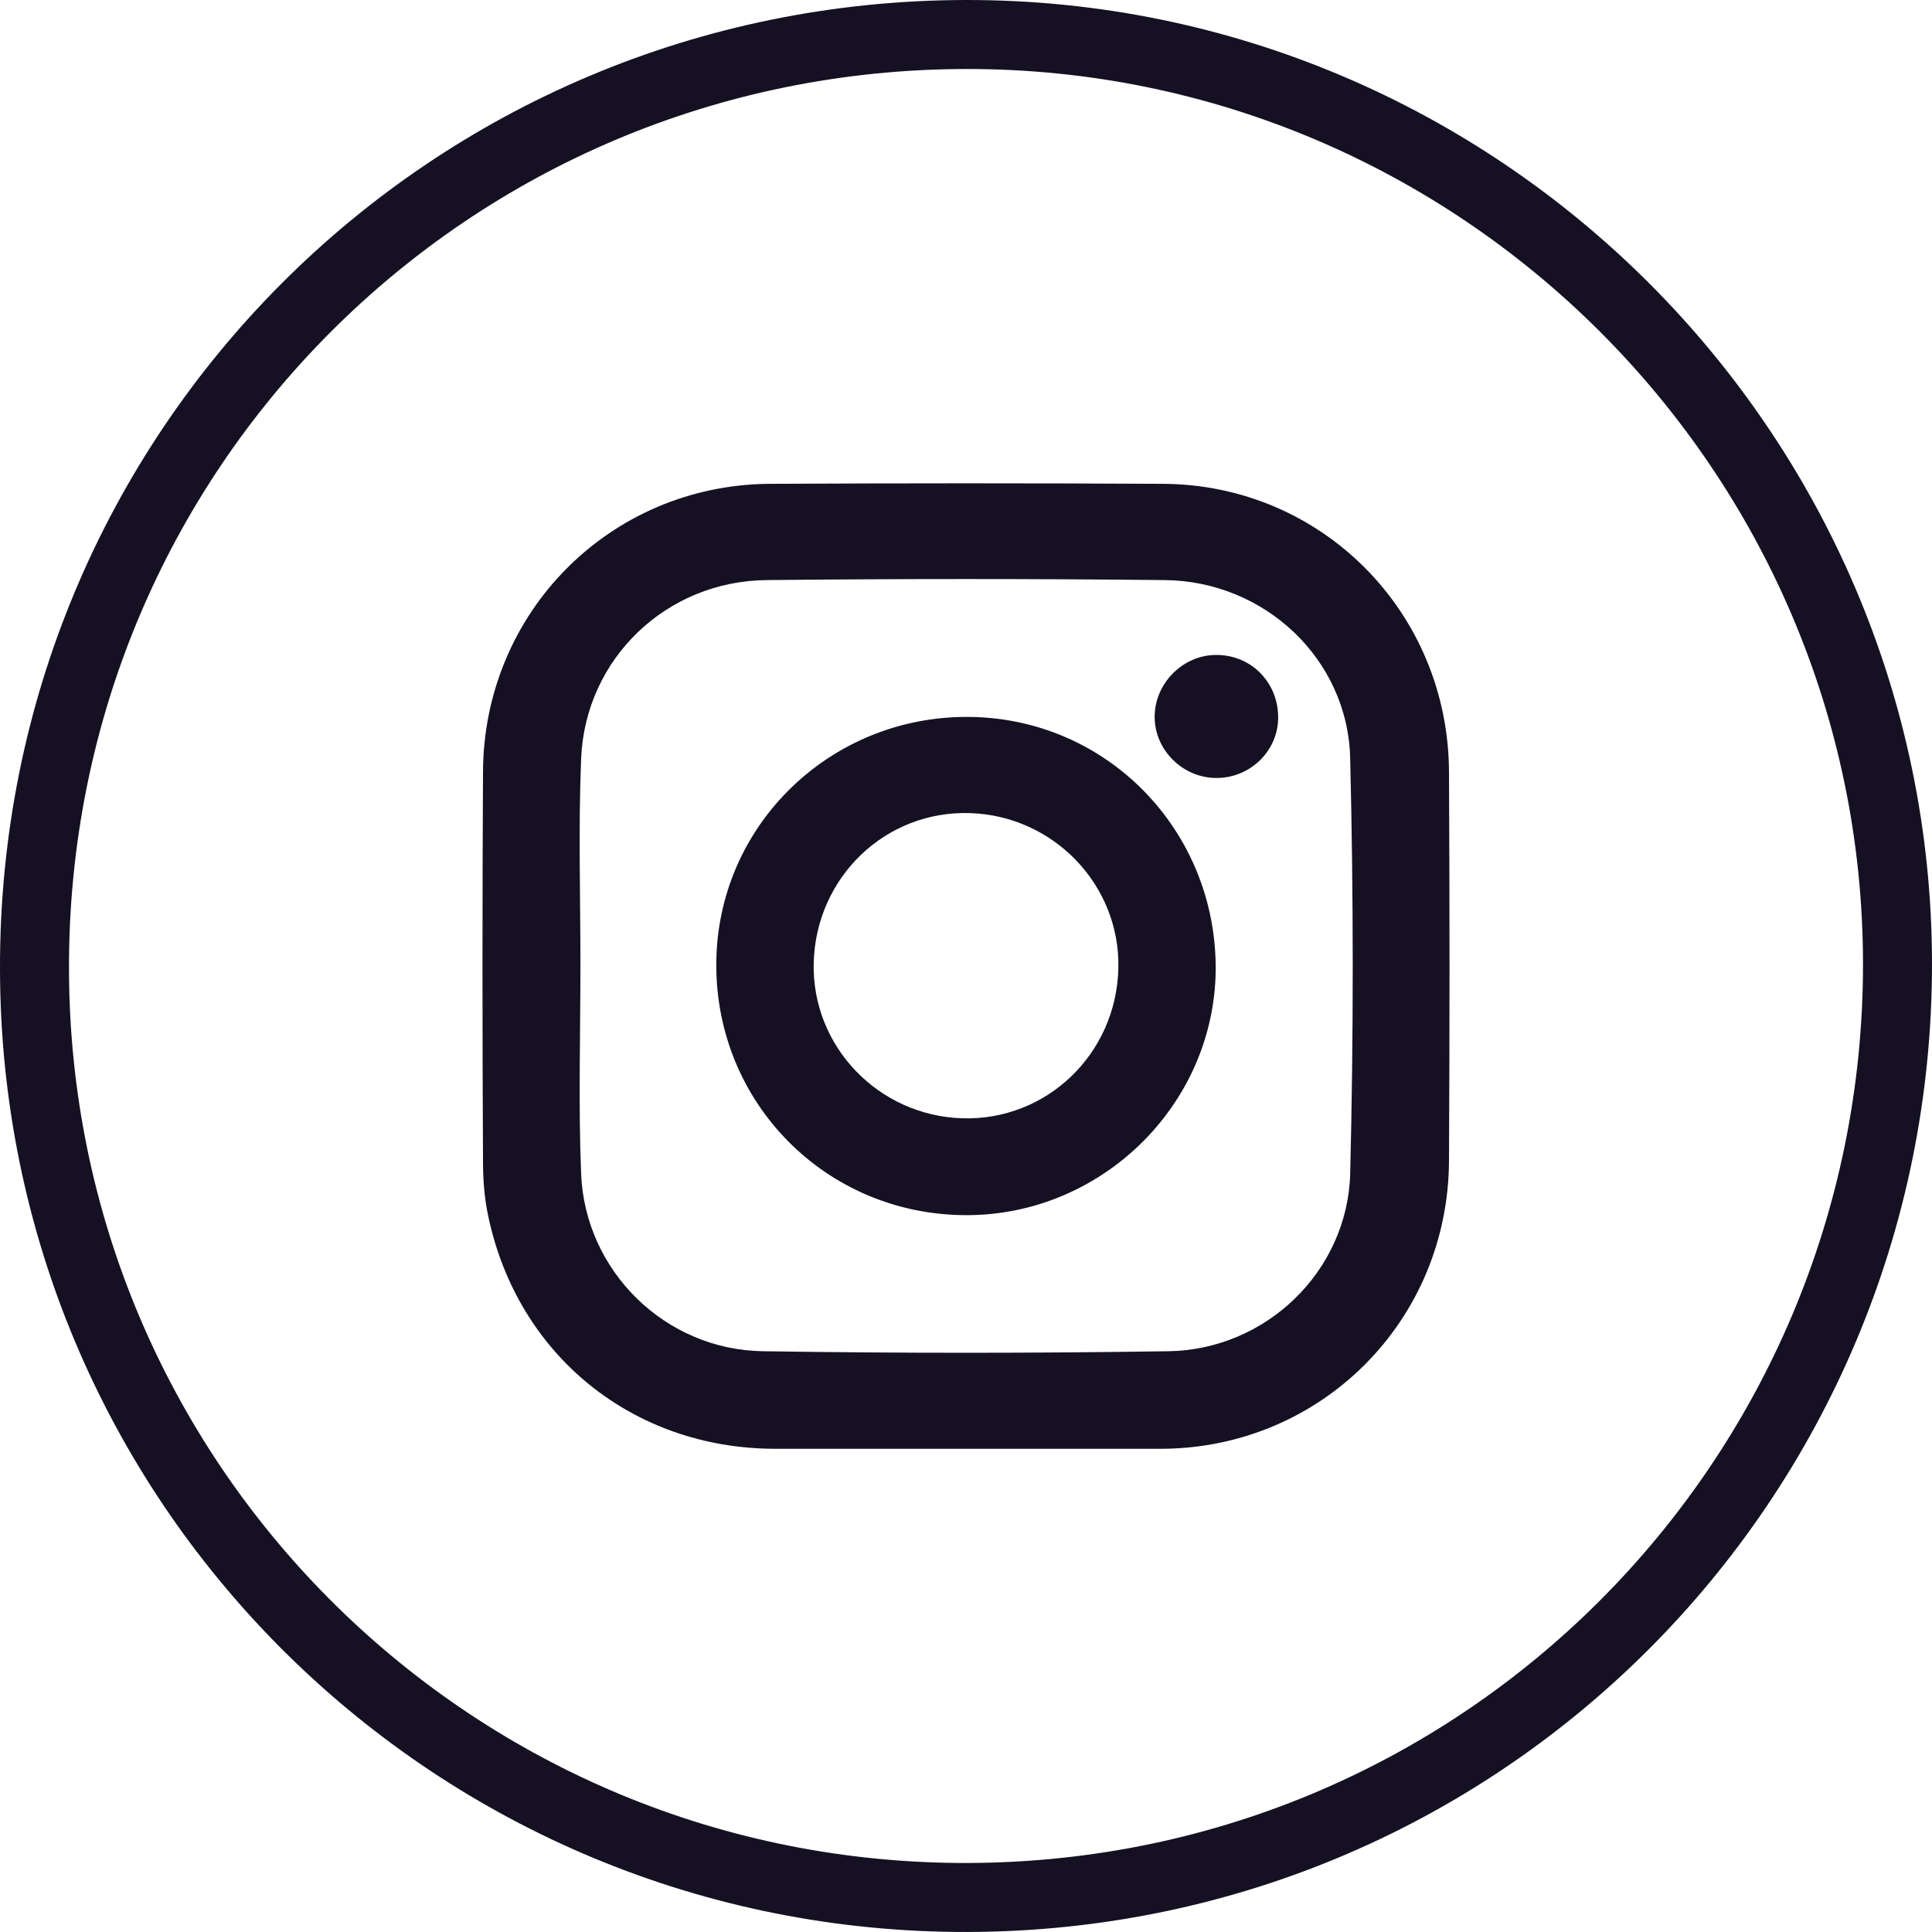
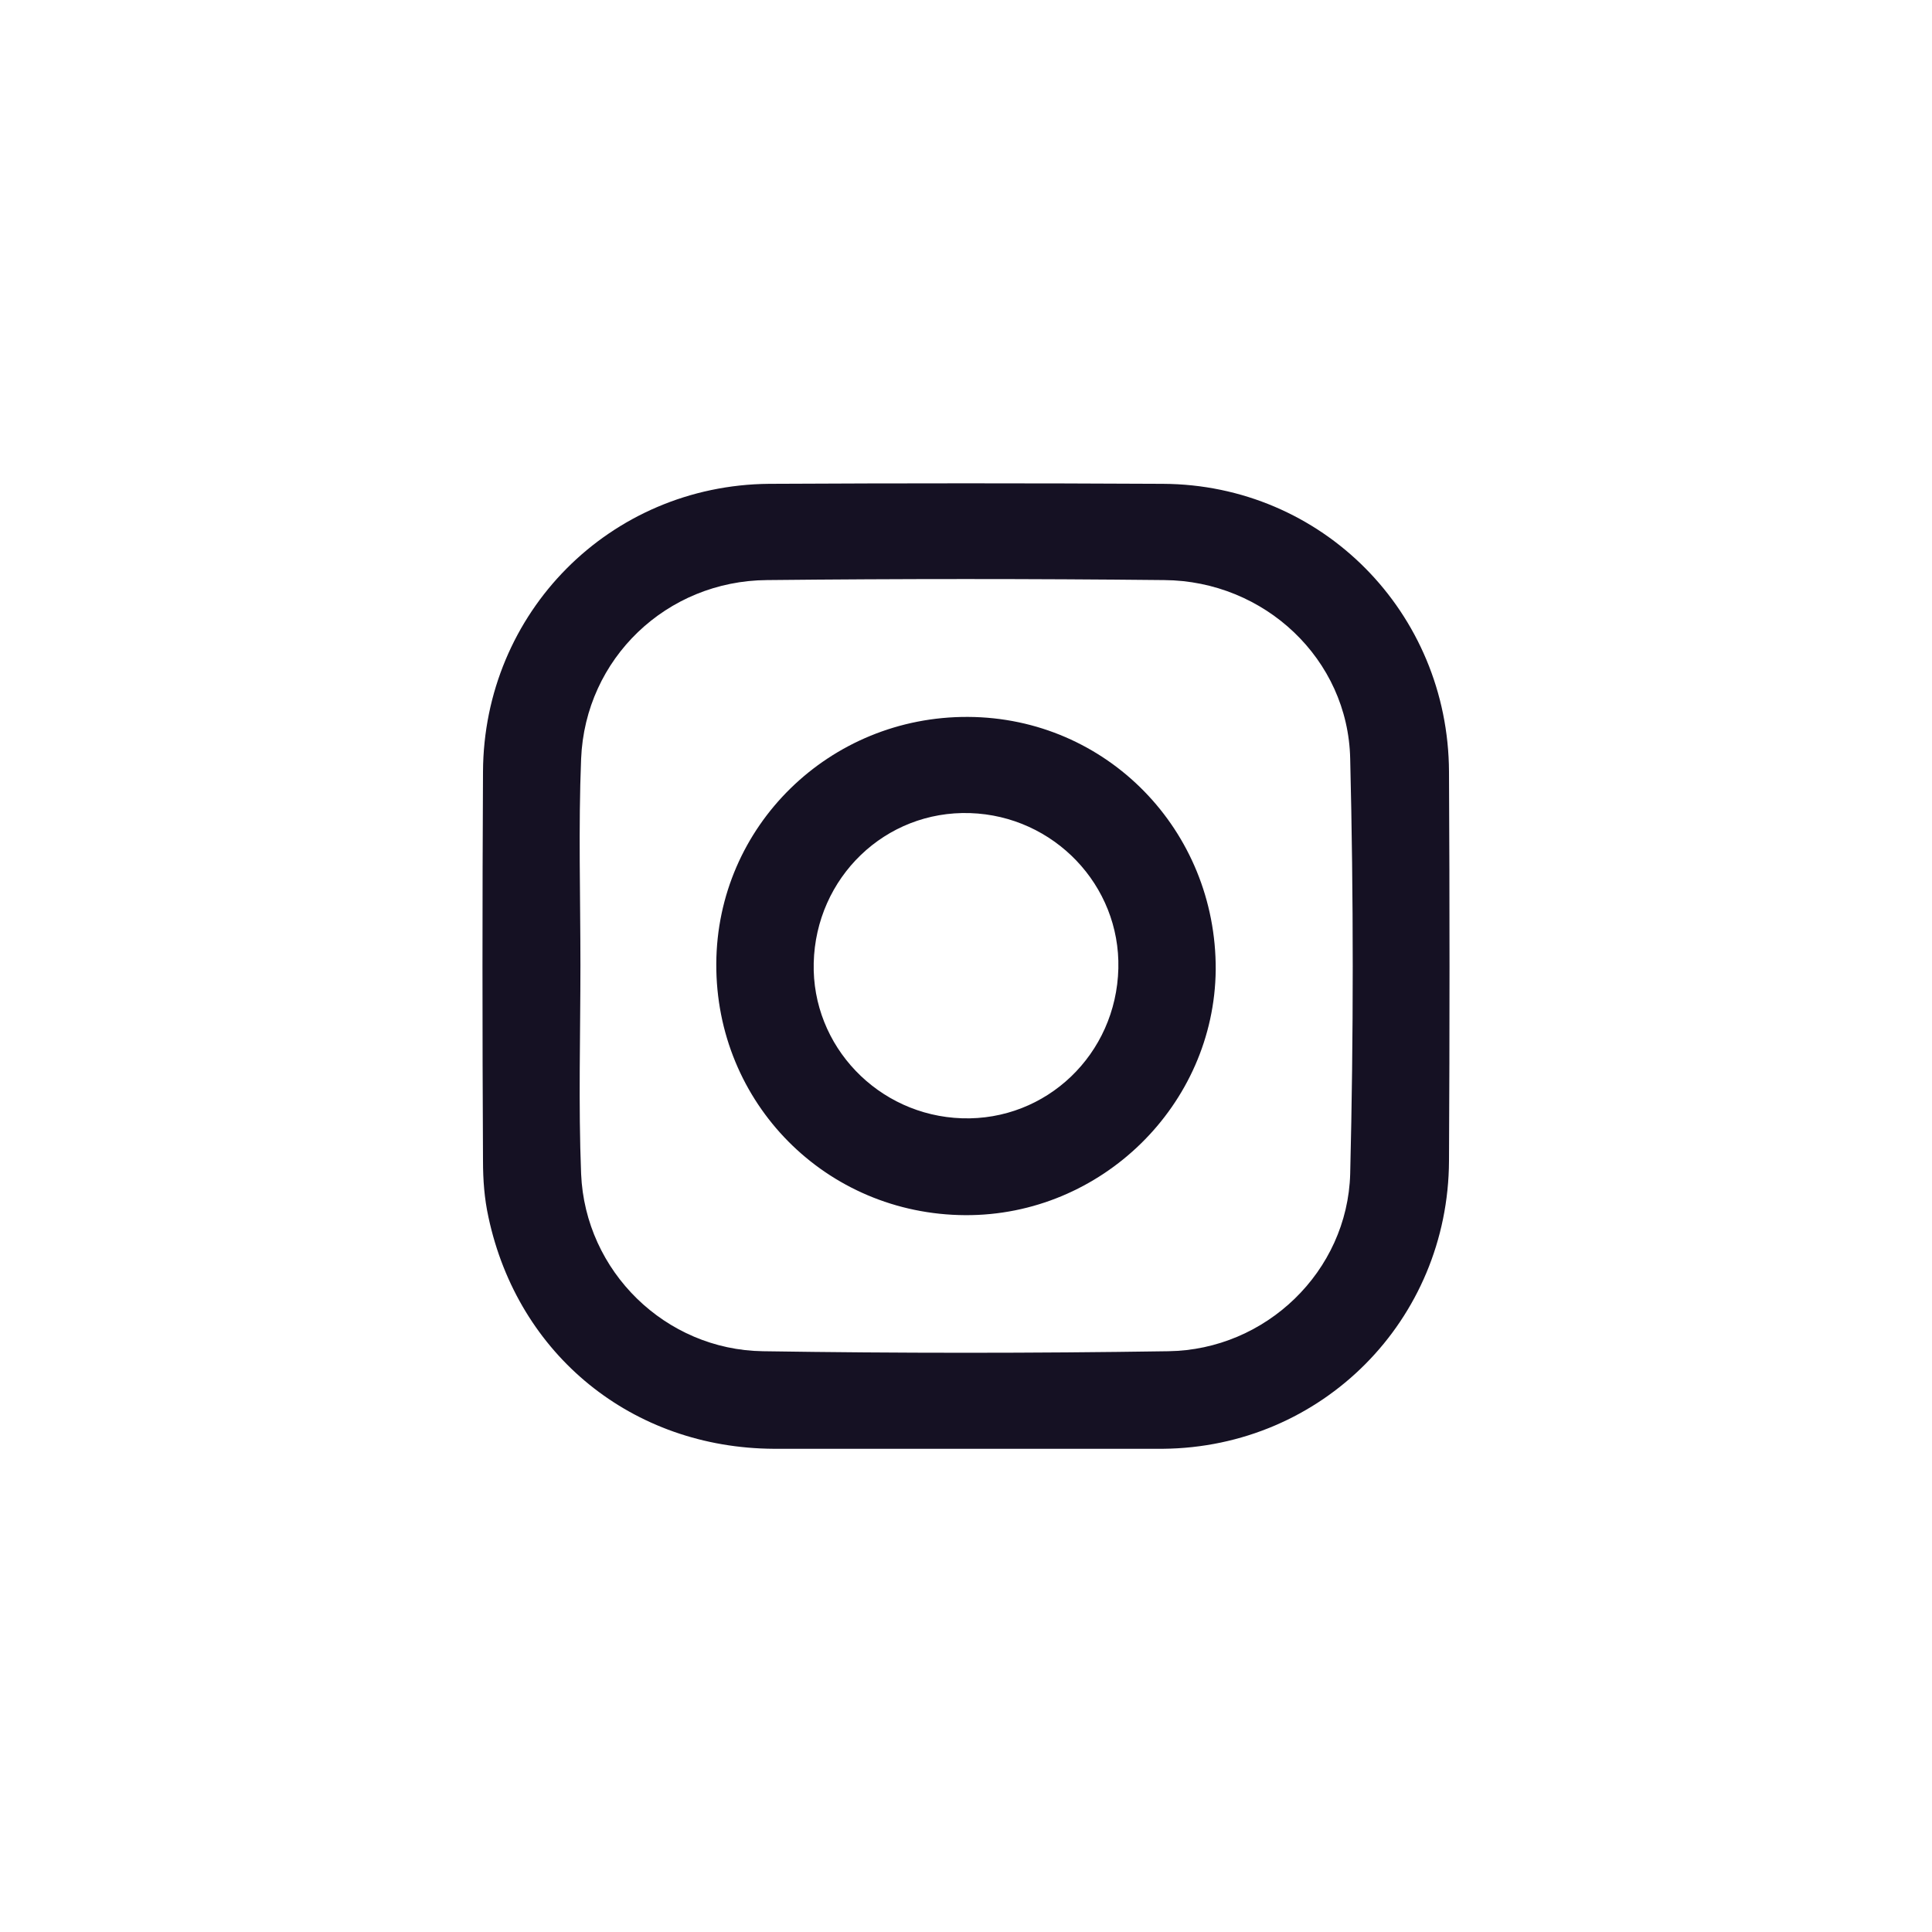
<svg xmlns="http://www.w3.org/2000/svg" width="28" height="28" viewBox="0 0 28 28" fill="none">
-   <path d="M0.5 14.044L0.5 14.043C0.481 6.541 6.511 0.51 14.001 0.5C21.43 0.49 27.49 6.542 27.5 13.956C27.51 21.449 21.44 27.576 13.846 27.499C6.472 27.422 0.51 21.448 0.5 14.044Z" stroke="#151123" />
  <path d="M14 20.997C13.075 20.997 12.15 20.997 11.216 20.997C9.167 20.987 7.507 19.642 7.079 17.64C7.02 17.371 7 17.102 7 16.823C6.99 14.941 6.99 13.058 7 11.186C7.01 8.875 8.839 7.032 11.146 7.012C13.045 7.002 14.954 7.002 16.853 7.012C19.16 7.022 20.99 8.875 21 11.186C21.01 13.068 21.01 14.951 21 16.823C20.99 19.134 19.16 20.977 16.853 20.997C15.899 20.997 14.944 20.997 14 20.997ZM8.412 13.985C8.412 14.991 8.382 16.007 8.422 17.013C8.481 18.427 9.645 19.563 11.056 19.583C13.015 19.613 14.974 19.613 16.933 19.583C18.345 19.563 19.528 18.427 19.568 17.013C19.617 15.011 19.617 12.999 19.568 10.997C19.538 9.552 18.325 8.417 16.873 8.407C14.954 8.387 13.035 8.387 11.116 8.407C9.664 8.417 8.481 9.542 8.422 10.997C8.382 11.993 8.412 12.989 8.412 13.985Z" fill="#151123" />
  <path d="M13.99 17.611C11.972 17.601 10.371 15.988 10.381 13.966C10.391 11.973 12.021 10.38 14.03 10.39C16.039 10.4 17.63 12.033 17.619 14.055C17.6 16.017 15.959 17.621 13.99 17.611ZM16.208 14.035C16.237 12.83 15.273 11.824 14.06 11.784C12.827 11.744 11.823 12.72 11.793 13.956C11.763 15.161 12.727 16.167 13.941 16.207C15.164 16.247 16.178 15.28 16.208 14.035Z" fill="#151123" />
-   <path d="M18.524 10.379C18.534 10.867 18.136 11.265 17.649 11.275C17.152 11.285 16.734 10.877 16.734 10.389C16.734 9.911 17.132 9.502 17.609 9.492C18.116 9.482 18.514 9.871 18.524 10.379Z" fill="#151123" />
</svg>